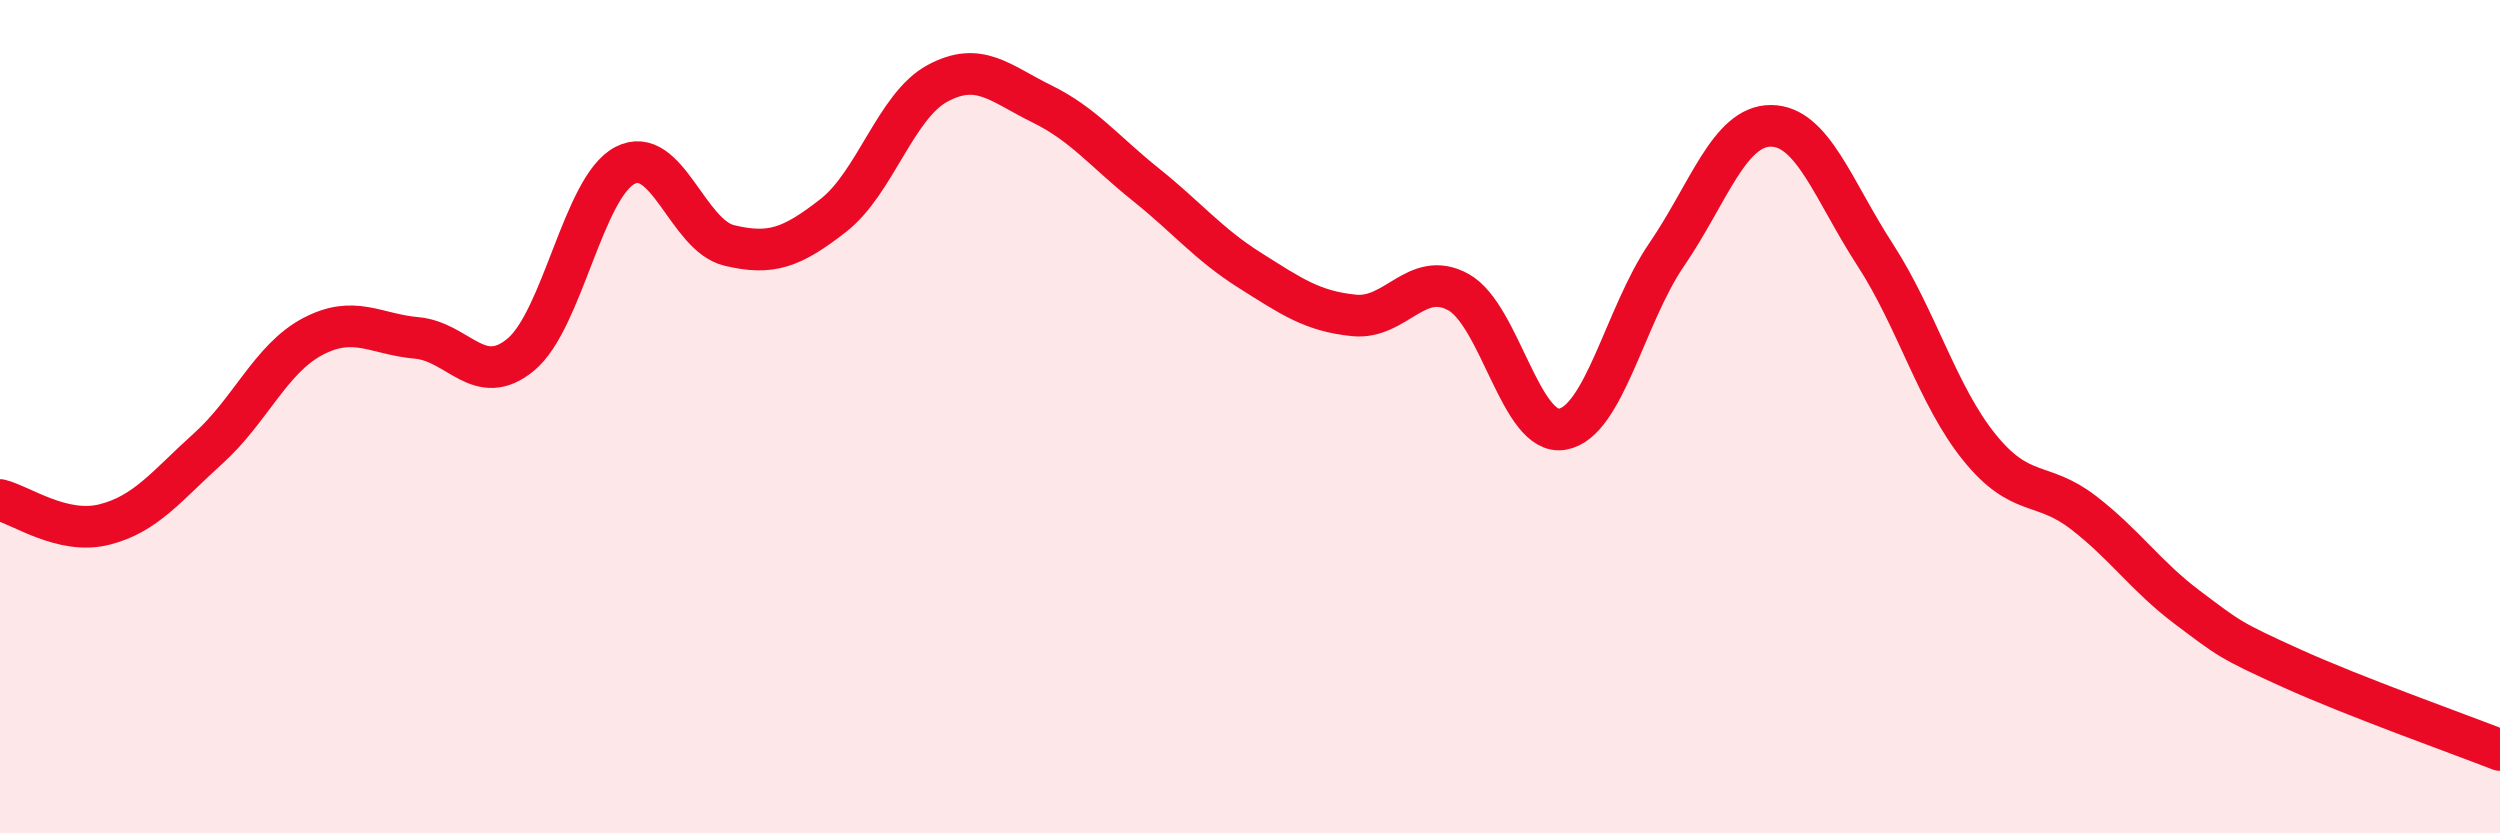
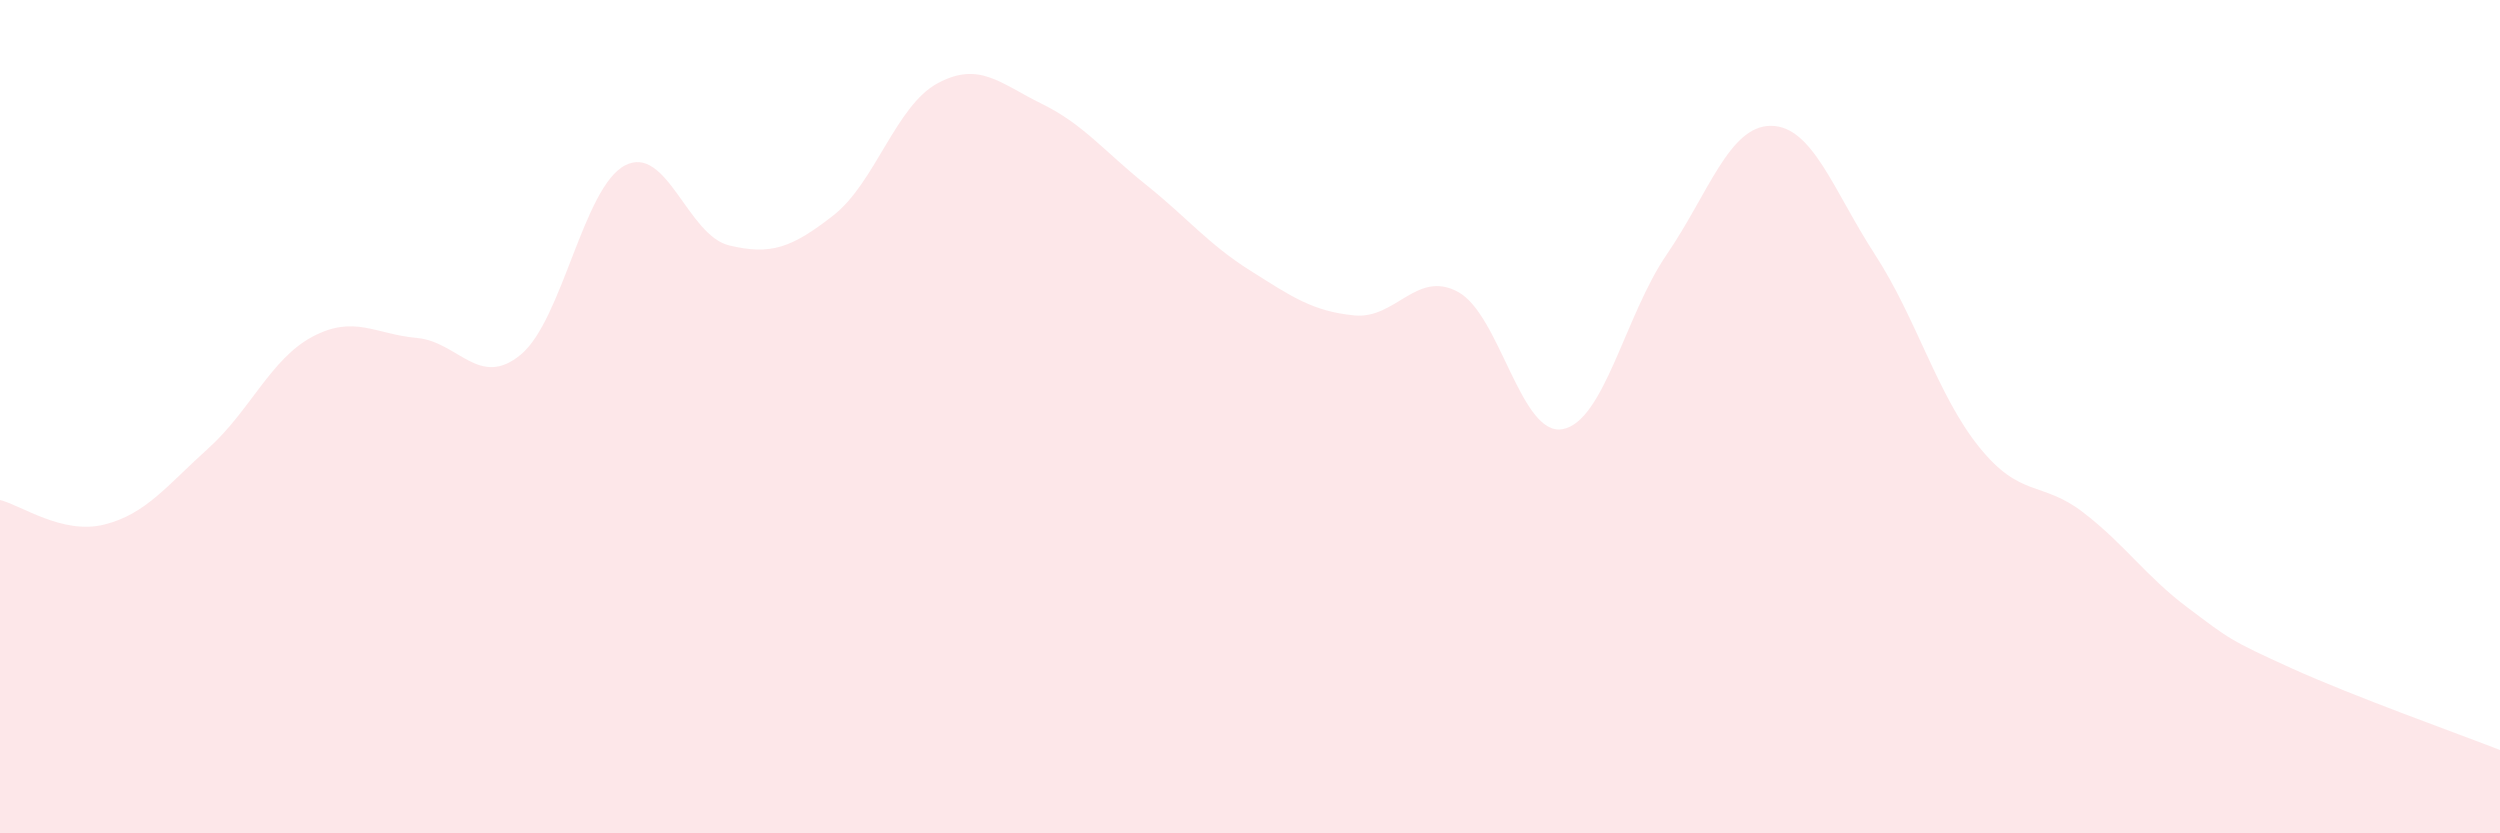
<svg xmlns="http://www.w3.org/2000/svg" width="60" height="20" viewBox="0 0 60 20">
  <path d="M 0,12 C 0.5,12.12 1.5,12.84 2.5,12.59 C 3.5,12.34 4,11.66 5,10.76 C 6,9.86 6.5,8.61 7.5,8.08 C 8.5,7.55 9,8.02 10,8.11 C 11,8.2 11.5,9.34 12.5,8.51 C 13.5,7.68 14,4.49 15,3.97 C 16,3.45 16.5,5.65 17.5,5.89 C 18.5,6.13 19,5.95 20,5.17 C 21,4.39 21.5,2.54 22.5,2 C 23.5,1.46 24,2 25,2.49 C 26,2.98 26.5,3.63 27.5,4.43 C 28.5,5.23 29,5.86 30,6.49 C 31,7.12 31.5,7.47 32.5,7.57 C 33.5,7.67 34,6.46 35,7.01 C 36,7.56 36.5,10.48 37.5,10.3 C 38.5,10.12 39,7.57 40,6.11 C 41,4.65 41.5,3.02 42.5,3.02 C 43.5,3.02 44,4.57 45,6.11 C 46,7.65 46.5,9.49 47.5,10.73 C 48.5,11.97 49,11.53 50,12.3 C 51,13.07 51.5,13.83 52.5,14.58 C 53.5,15.33 53.5,15.36 55,16.04 C 56.5,16.72 59,17.61 60,18L60 20L0 20Z" fill="#EB0A25" opacity="0.1" stroke-linecap="round" stroke-linejoin="round" />
-   <path d="M 0,12 C 0.5,12.12 1.5,12.84 2.5,12.59 C 3.5,12.34 4,11.66 5,10.76 C 6,9.86 6.5,8.61 7.5,8.08 C 8.5,7.55 9,8.02 10,8.11 C 11,8.2 11.5,9.34 12.5,8.51 C 13.5,7.68 14,4.49 15,3.97 C 16,3.45 16.5,5.65 17.5,5.89 C 18.5,6.13 19,5.95 20,5.17 C 21,4.39 21.5,2.54 22.5,2 C 23.5,1.46 24,2 25,2.49 C 26,2.98 26.5,3.63 27.5,4.43 C 28.5,5.23 29,5.86 30,6.49 C 31,7.12 31.5,7.47 32.5,7.57 C 33.5,7.67 34,6.46 35,7.01 C 36,7.56 36.5,10.48 37.5,10.3 C 38.5,10.12 39,7.57 40,6.11 C 41,4.65 41.5,3.02 42.5,3.02 C 43.5,3.02 44,4.57 45,6.11 C 46,7.65 46.5,9.49 47.5,10.73 C 48.5,11.97 49,11.53 50,12.3 C 51,13.07 51.5,13.83 52.5,14.58 C 53.5,15.33 53.5,15.36 55,16.04 C 56.5,16.72 59,17.61 60,18" stroke="#EB0A25" stroke-width="1" fill="none" stroke-linecap="round" stroke-linejoin="round" />
</svg>